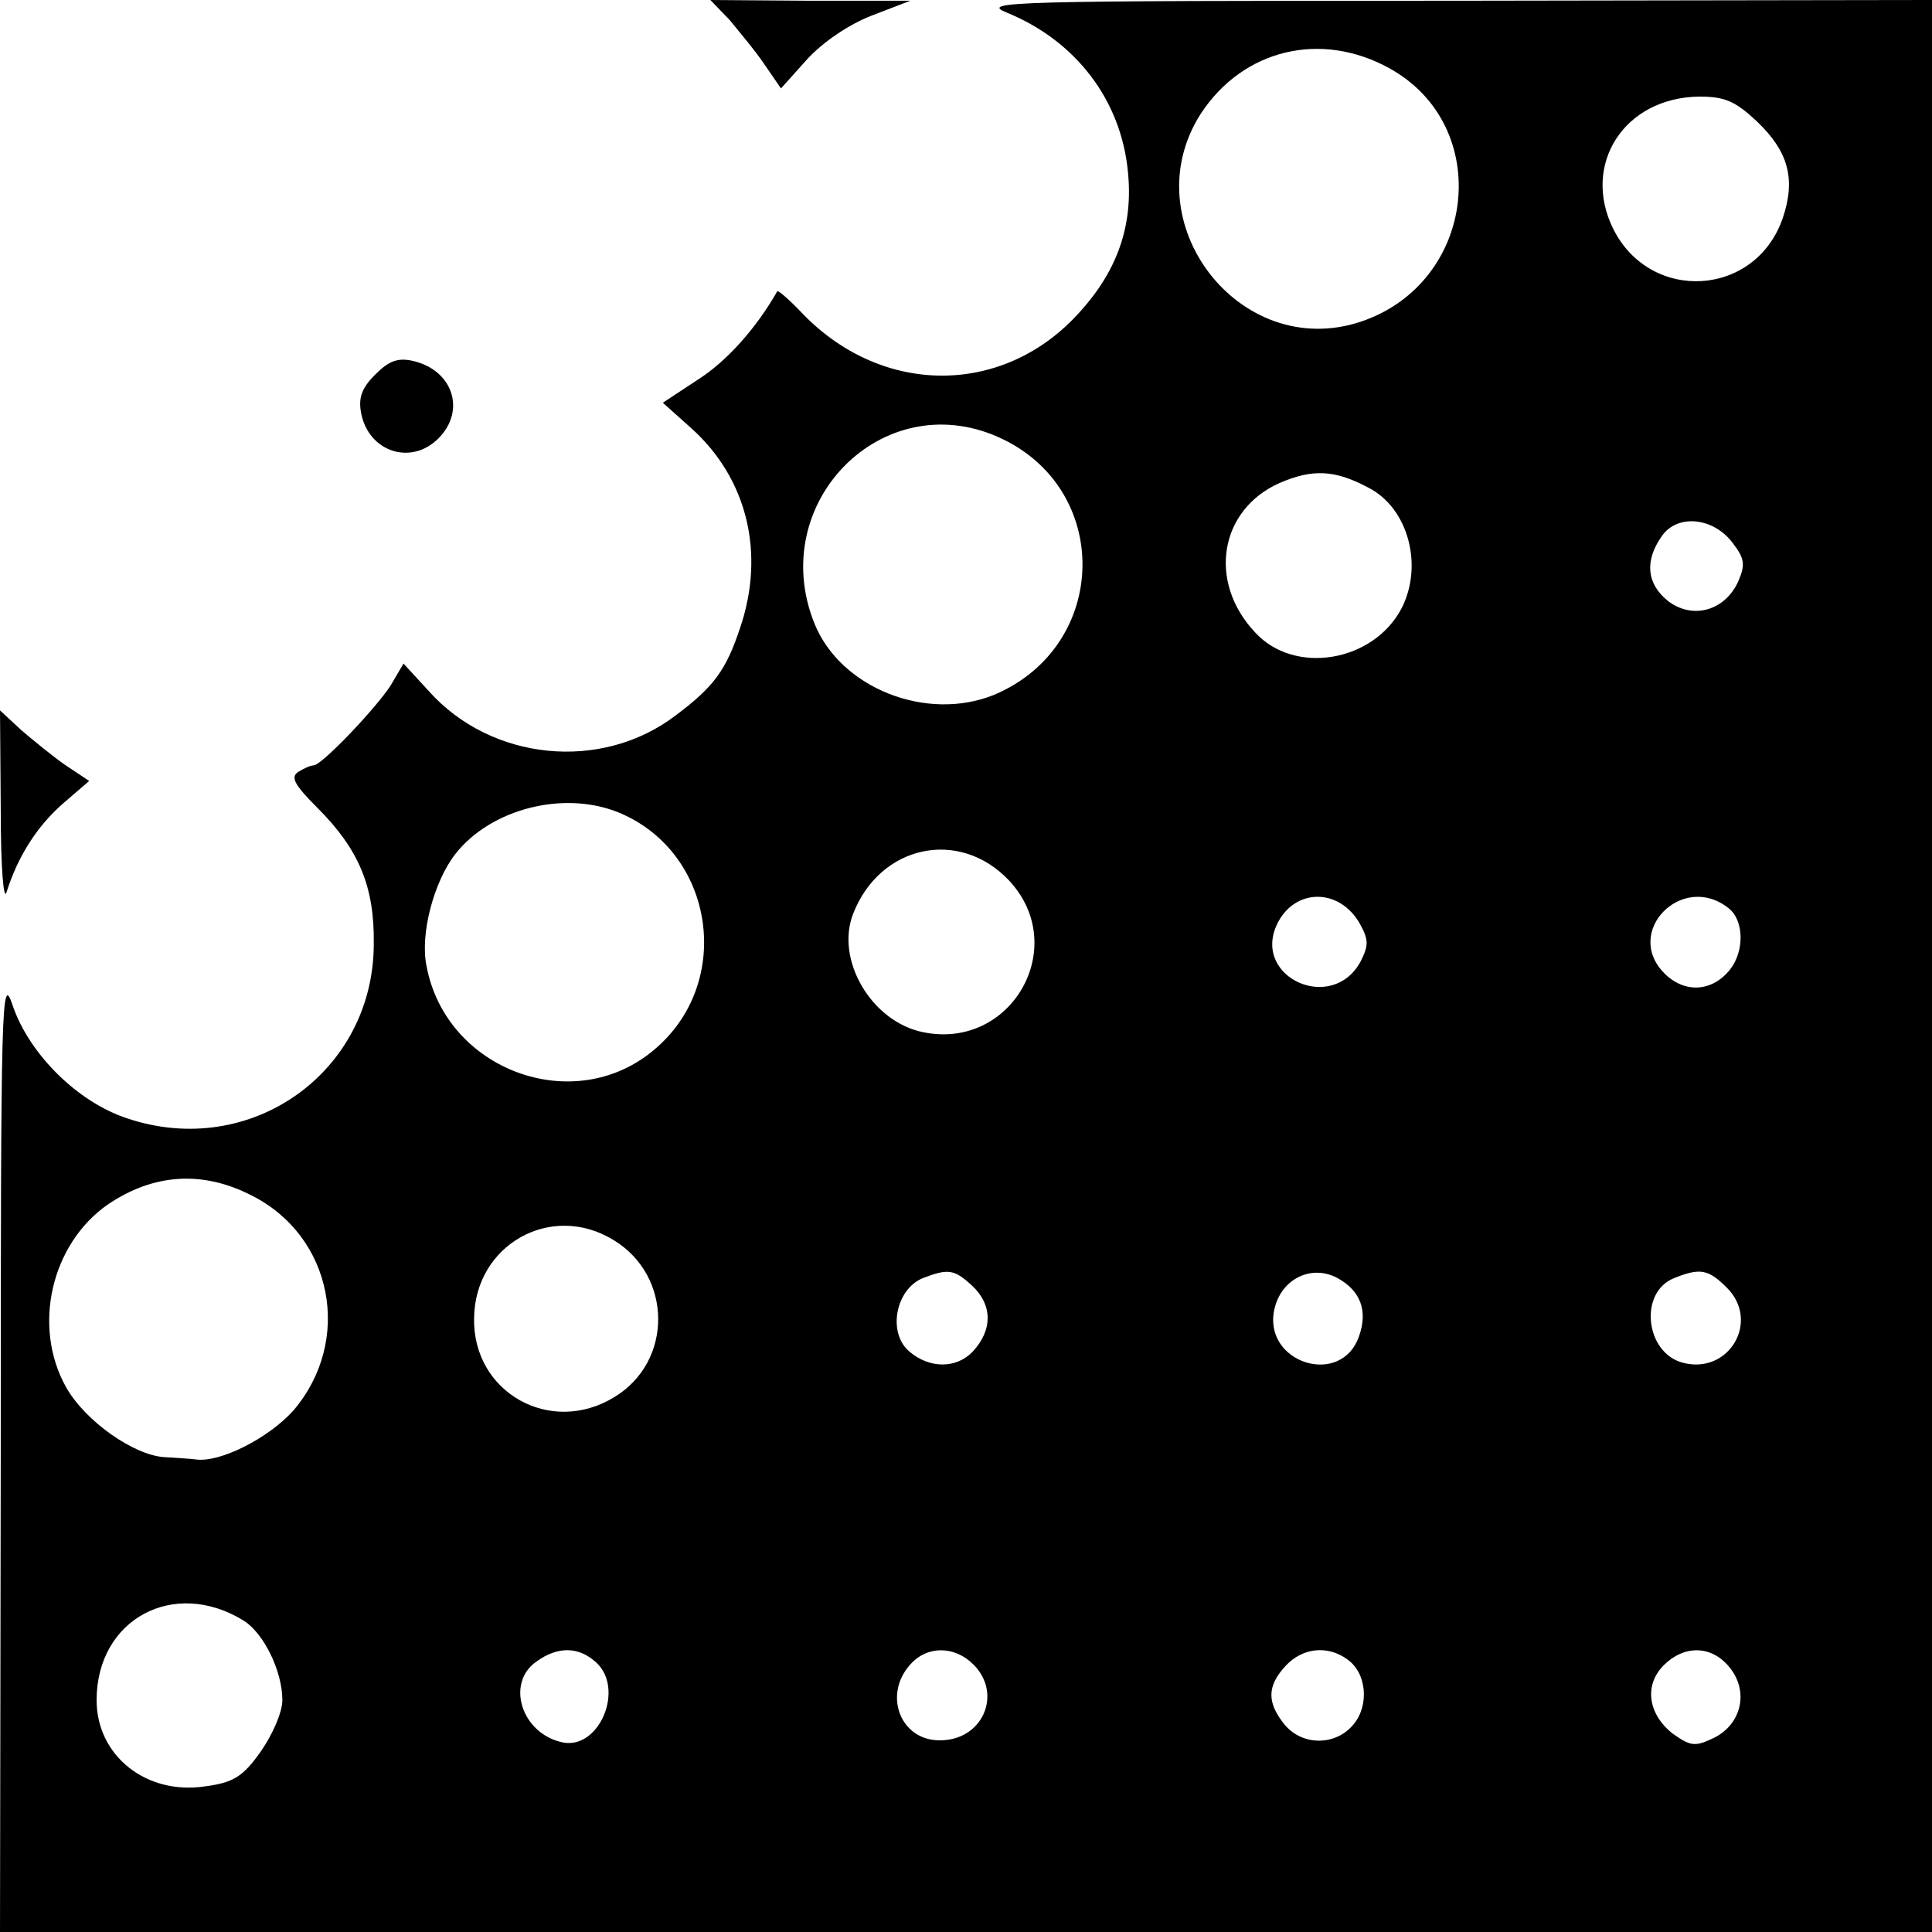
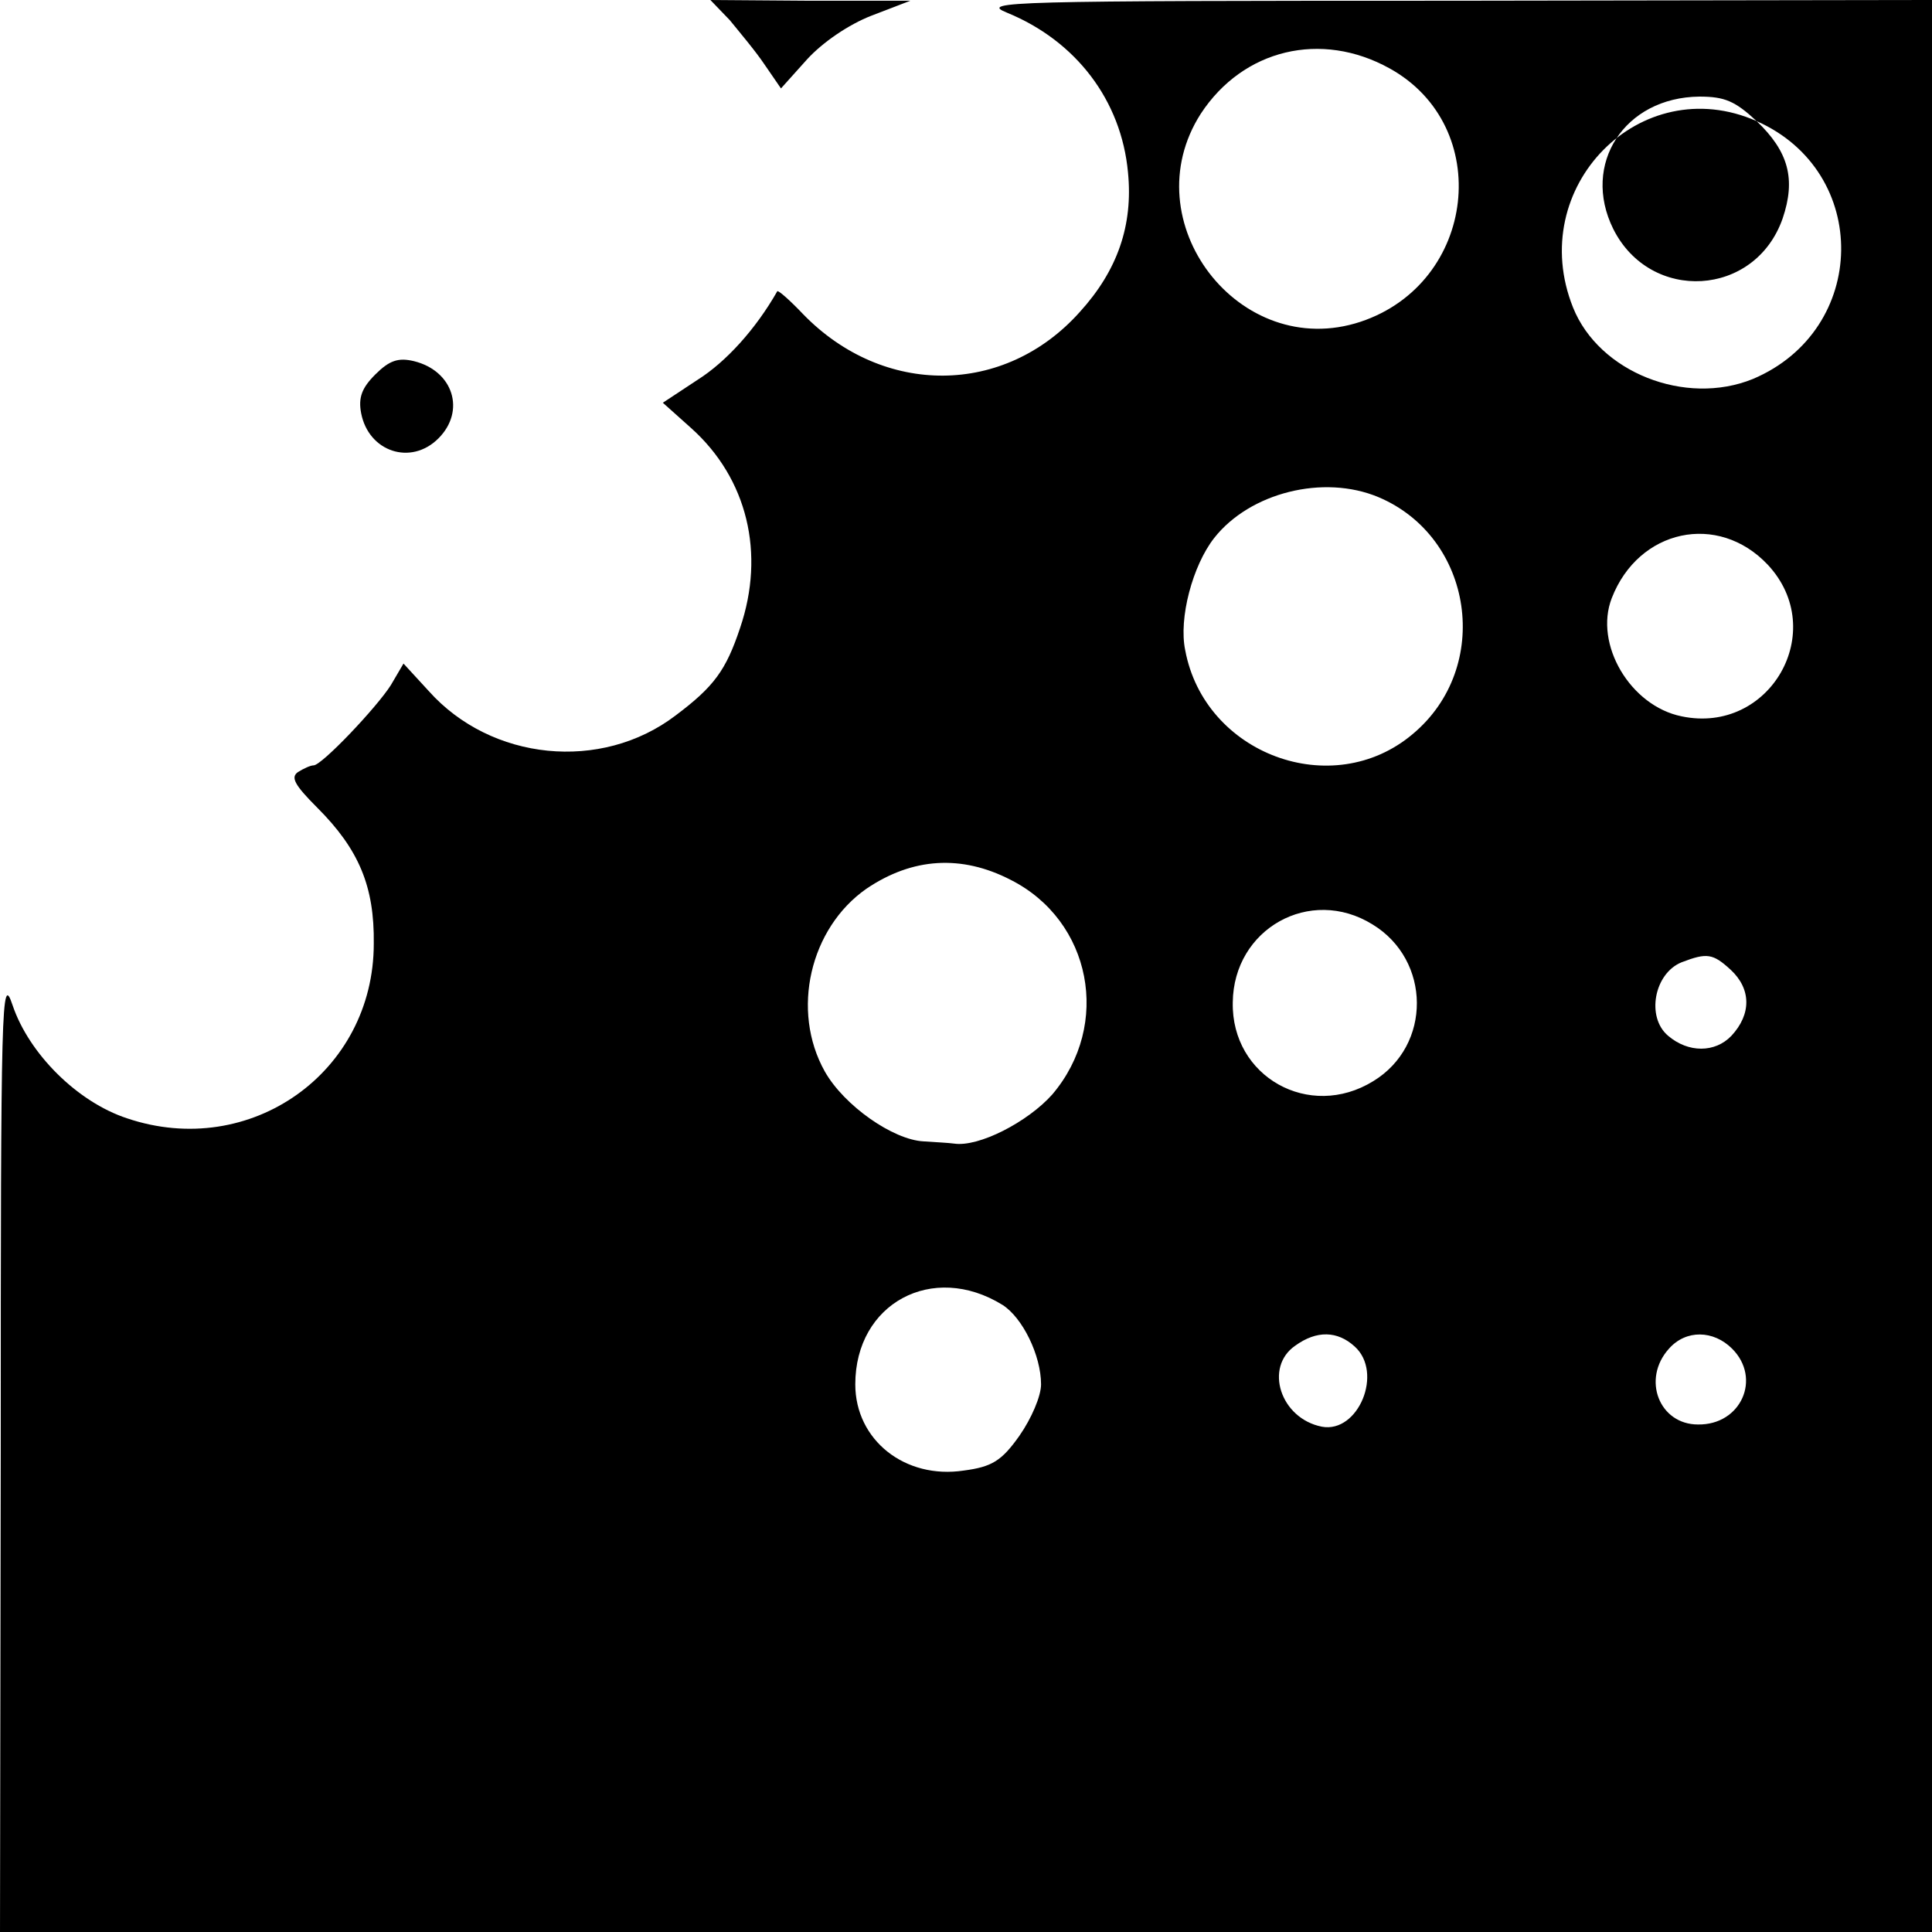
<svg xmlns="http://www.w3.org/2000/svg" version="1.0" width="260pt" height="260pt" viewBox="0 0 260 260" preserveAspectRatio="xMidYMid meet">
  <g transform="translate(0,260) scale(0.1,-0.1)" fill="#000000" stroke="none">
    <path d="M982 2573 c13 -16 35 -42 47 -60 l22 -32 35 39 c21 23 56 47 87 59 l52 20 -134 0 -135 1 26 -27z" />
-     <path d="M1355 2583 c93 -38 154 -118 163 -215 7 -71 -14 -132 -65 -188 -101 -113 -264 -114 -372 -3 -18 19 -34 33 -35 31 -29 -51 -69 -95 -107 -119 l-47 -31 38 -34 c76 -68 100 -169 66 -269 -19 -57 -35 -79 -87 -118 -100 -76 -248 -61 -332 33 l-34 37 -17 -29 c-19 -30 -93 -108 -104 -108 -4 0 -13 -4 -21 -9 -10 -7 -5 -17 26 -48 56 -56 77 -106 76 -183 0 -173 -166 -291 -332 -235 -67 22 -132 87 -154 152 -15 45 -16 8 -16 -599 l-1 -648 1300 0 1300 0 0 1300 0 1300 -642 -1 c-602 0 -640 -1 -603 -16z m515 -75 c141 -78 117 -289 -39 -341 -163 -54 -308 135 -215 280 57 87 162 112 254 61z m494 -71 c43 -41 53 -78 35 -131 -37 -106 -178 -114 -228 -14 -43 87 15 177 116 178 34 0 48 -6 77 -33z m-1021 -425 c154 -68 151 -281 -5 -347 -91 -37 -207 9 -242 96 -65 162 91 320 247 251z m498 -68 c54 -27 75 -105 45 -163 -38 -72 -144 -90 -197 -32 -64 68 -48 165 33 201 44 19 74 18 119 -6z m491 -75 c16 -21 17 -29 7 -52 -18 -39 -61 -51 -94 -26 -29 23 -32 54 -9 87 21 31 70 26 96 -9z m-1498 -363 c128 -54 154 -229 46 -319 -108 -91 -280 -27 -306 113 -9 43 10 114 39 151 48 61 147 86 221 55z m524 -91 c83 -89 3 -229 -116 -204 -69 14 -118 97 -94 159 36 93 143 116 210 45z m472 -58 c12 -22 12 -29 1 -51 -38 -70 -145 -22 -113 49 23 50 84 51 112 2z m496 21 c21 -16 22 -58 2 -83 -24 -30 -61 -32 -88 -5 -56 56 24 137 86 88z m-1987 -387 c109 -55 136 -195 56 -289 -33 -37 -99 -71 -132 -66 -7 1 -26 2 -41 3 -41 2 -107 48 -133 94 -46 82 -20 193 56 246 62 42 128 46 194 12z m487 -60 c79 -48 80 -163 1 -211 -86 -53 -191 6 -189 106 1 99 104 157 188 105z m482 -61 c28 -26 28 -60 1 -89 -22 -23 -58 -23 -85 0 -30 25 -19 84 18 99 34 13 42 12 66 -10z m492 10 c31 -17 41 -44 29 -78 -24 -70 -130 -36 -114 36 9 41 50 61 85 42z m524 -13 c45 -45 3 -117 -59 -101 -51 13 -60 95 -12 114 35 14 46 12 71 -13z m-1996 -448 c27 -17 52 -68 52 -107 0 -16 -13 -46 -29 -69 -24 -34 -37 -42 -75 -47 -79 -12 -146 41 -146 116 0 109 104 165 198 107z m474 -56 c39 -35 5 -117 -44 -108 -56 11 -78 80 -36 109 29 21 57 20 80 -1z m508 -3 c40 -40 12 -103 -46 -102 -52 0 -76 61 -39 102 23 26 60 25 85 0z m503 7 c26 -18 30 -61 9 -87 -24 -30 -70 -30 -94 0 -23 29 -23 51 2 78 23 25 57 28 83 9z m513 -9 c28 -32 19 -78 -20 -97 -25 -12 -31 -11 -55 6 -33 26 -39 65 -12 92 27 27 63 27 87 -1z" />
+     <path d="M1355 2583 c93 -38 154 -118 163 -215 7 -71 -14 -132 -65 -188 -101 -113 -264 -114 -372 -3 -18 19 -34 33 -35 31 -29 -51 -69 -95 -107 -119 l-47 -31 38 -34 c76 -68 100 -169 66 -269 -19 -57 -35 -79 -87 -118 -100 -76 -248 -61 -332 33 l-34 37 -17 -29 c-19 -30 -93 -108 -104 -108 -4 0 -13 -4 -21 -9 -10 -7 -5 -17 26 -48 56 -56 77 -106 76 -183 0 -173 -166 -291 -332 -235 -67 22 -132 87 -154 152 -15 45 -16 8 -16 -599 l-1 -648 1300 0 1300 0 0 1300 0 1300 -642 -1 c-602 0 -640 -1 -603 -16z m515 -75 c141 -78 117 -289 -39 -341 -163 -54 -308 135 -215 280 57 87 162 112 254 61z m494 -71 c43 -41 53 -78 35 -131 -37 -106 -178 -114 -228 -14 -43 87 15 177 116 178 34 0 48 -6 77 -33z c154 -68 151 -281 -5 -347 -91 -37 -207 9 -242 96 -65 162 91 320 247 251z m498 -68 c54 -27 75 -105 45 -163 -38 -72 -144 -90 -197 -32 -64 68 -48 165 33 201 44 19 74 18 119 -6z m491 -75 c16 -21 17 -29 7 -52 -18 -39 -61 -51 -94 -26 -29 23 -32 54 -9 87 21 31 70 26 96 -9z m-1498 -363 c128 -54 154 -229 46 -319 -108 -91 -280 -27 -306 113 -9 43 10 114 39 151 48 61 147 86 221 55z m524 -91 c83 -89 3 -229 -116 -204 -69 14 -118 97 -94 159 36 93 143 116 210 45z m472 -58 c12 -22 12 -29 1 -51 -38 -70 -145 -22 -113 49 23 50 84 51 112 2z m496 21 c21 -16 22 -58 2 -83 -24 -30 -61 -32 -88 -5 -56 56 24 137 86 88z m-1987 -387 c109 -55 136 -195 56 -289 -33 -37 -99 -71 -132 -66 -7 1 -26 2 -41 3 -41 2 -107 48 -133 94 -46 82 -20 193 56 246 62 42 128 46 194 12z m487 -60 c79 -48 80 -163 1 -211 -86 -53 -191 6 -189 106 1 99 104 157 188 105z m482 -61 c28 -26 28 -60 1 -89 -22 -23 -58 -23 -85 0 -30 25 -19 84 18 99 34 13 42 12 66 -10z m492 10 c31 -17 41 -44 29 -78 -24 -70 -130 -36 -114 36 9 41 50 61 85 42z m524 -13 c45 -45 3 -117 -59 -101 -51 13 -60 95 -12 114 35 14 46 12 71 -13z m-1996 -448 c27 -17 52 -68 52 -107 0 -16 -13 -46 -29 -69 -24 -34 -37 -42 -75 -47 -79 -12 -146 41 -146 116 0 109 104 165 198 107z m474 -56 c39 -35 5 -117 -44 -108 -56 11 -78 80 -36 109 29 21 57 20 80 -1z m508 -3 c40 -40 12 -103 -46 -102 -52 0 -76 61 -39 102 23 26 60 25 85 0z m503 7 c26 -18 30 -61 9 -87 -24 -30 -70 -30 -94 0 -23 29 -23 51 2 78 23 25 57 28 83 9z m513 -9 c28 -32 19 -78 -20 -97 -25 -12 -31 -11 -55 6 -33 26 -39 65 -12 92 27 27 63 27 87 -1z" />
    <path d="M505 2096 c-18 -18 -23 -31 -19 -52 10 -52 67 -71 104 -34 37 37 20 91 -33 104 -21 5 -33 1 -52 -18z" />
-     <path d="M1 1509 c0 -78 4 -124 8 -109 15 47 40 87 75 118 l36 31 -33 22 c-17 12 -44 34 -59 47 l-28 26 1 -135z" />
  </g>
</svg>